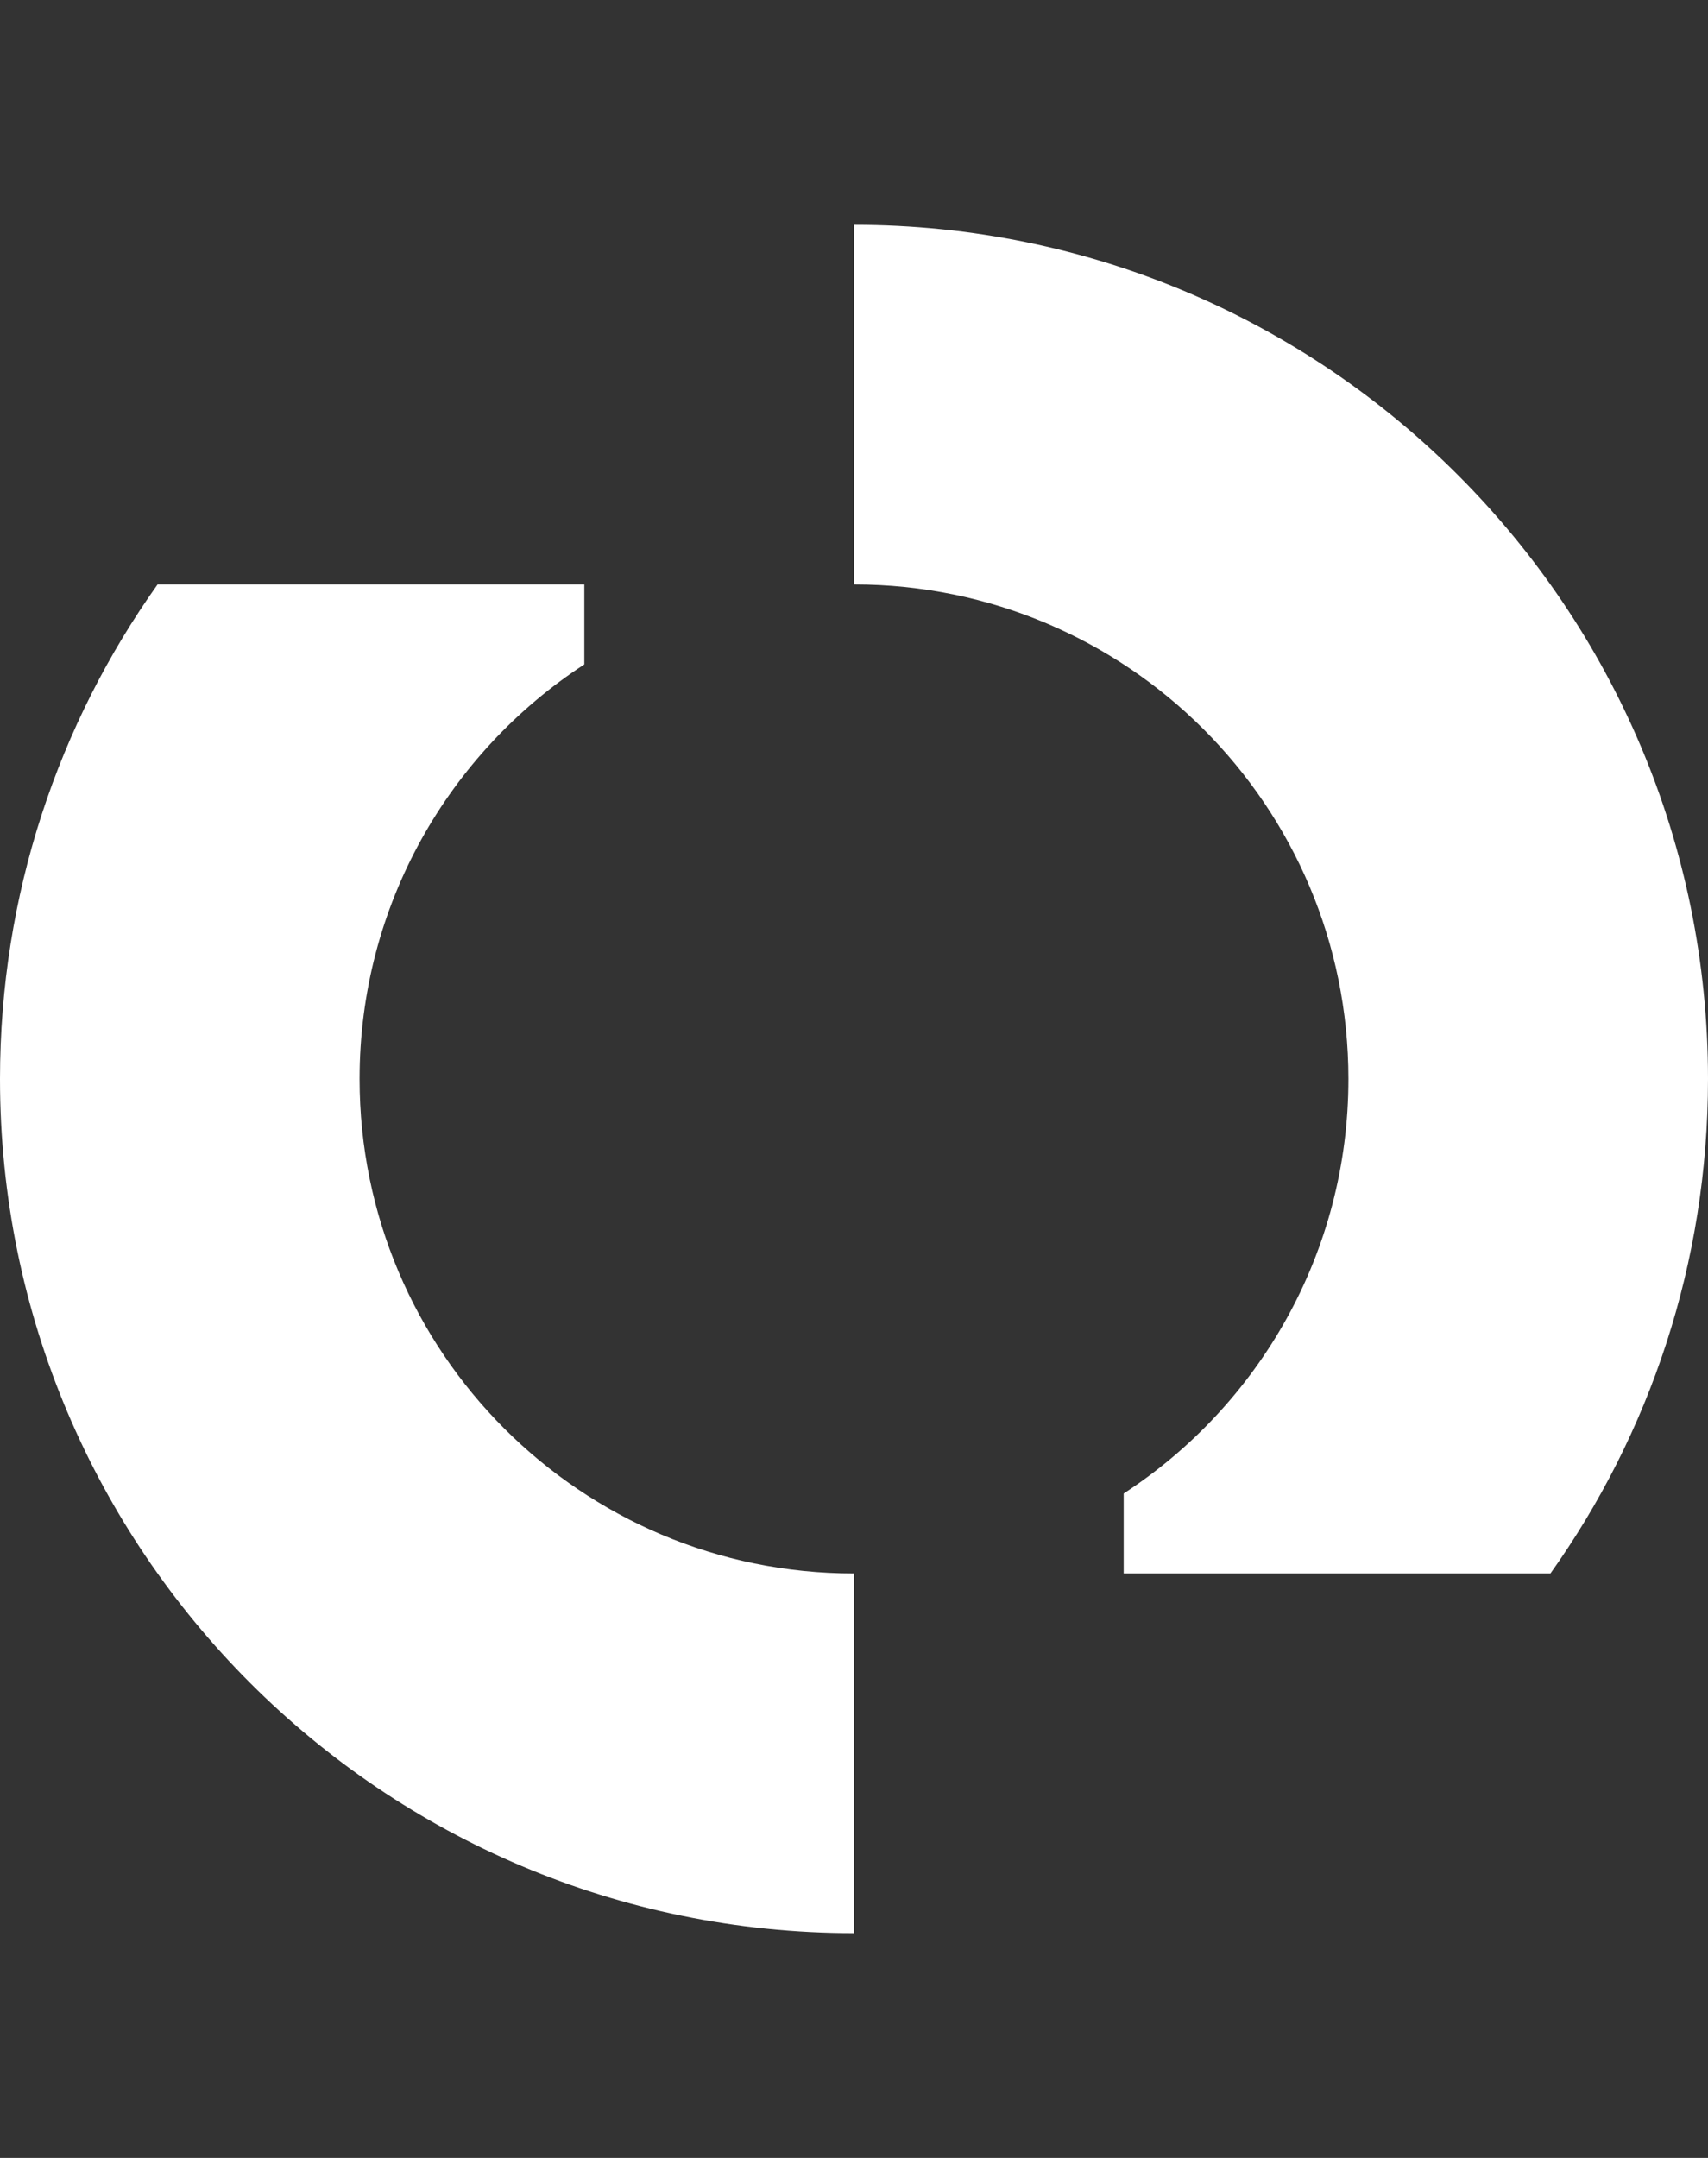
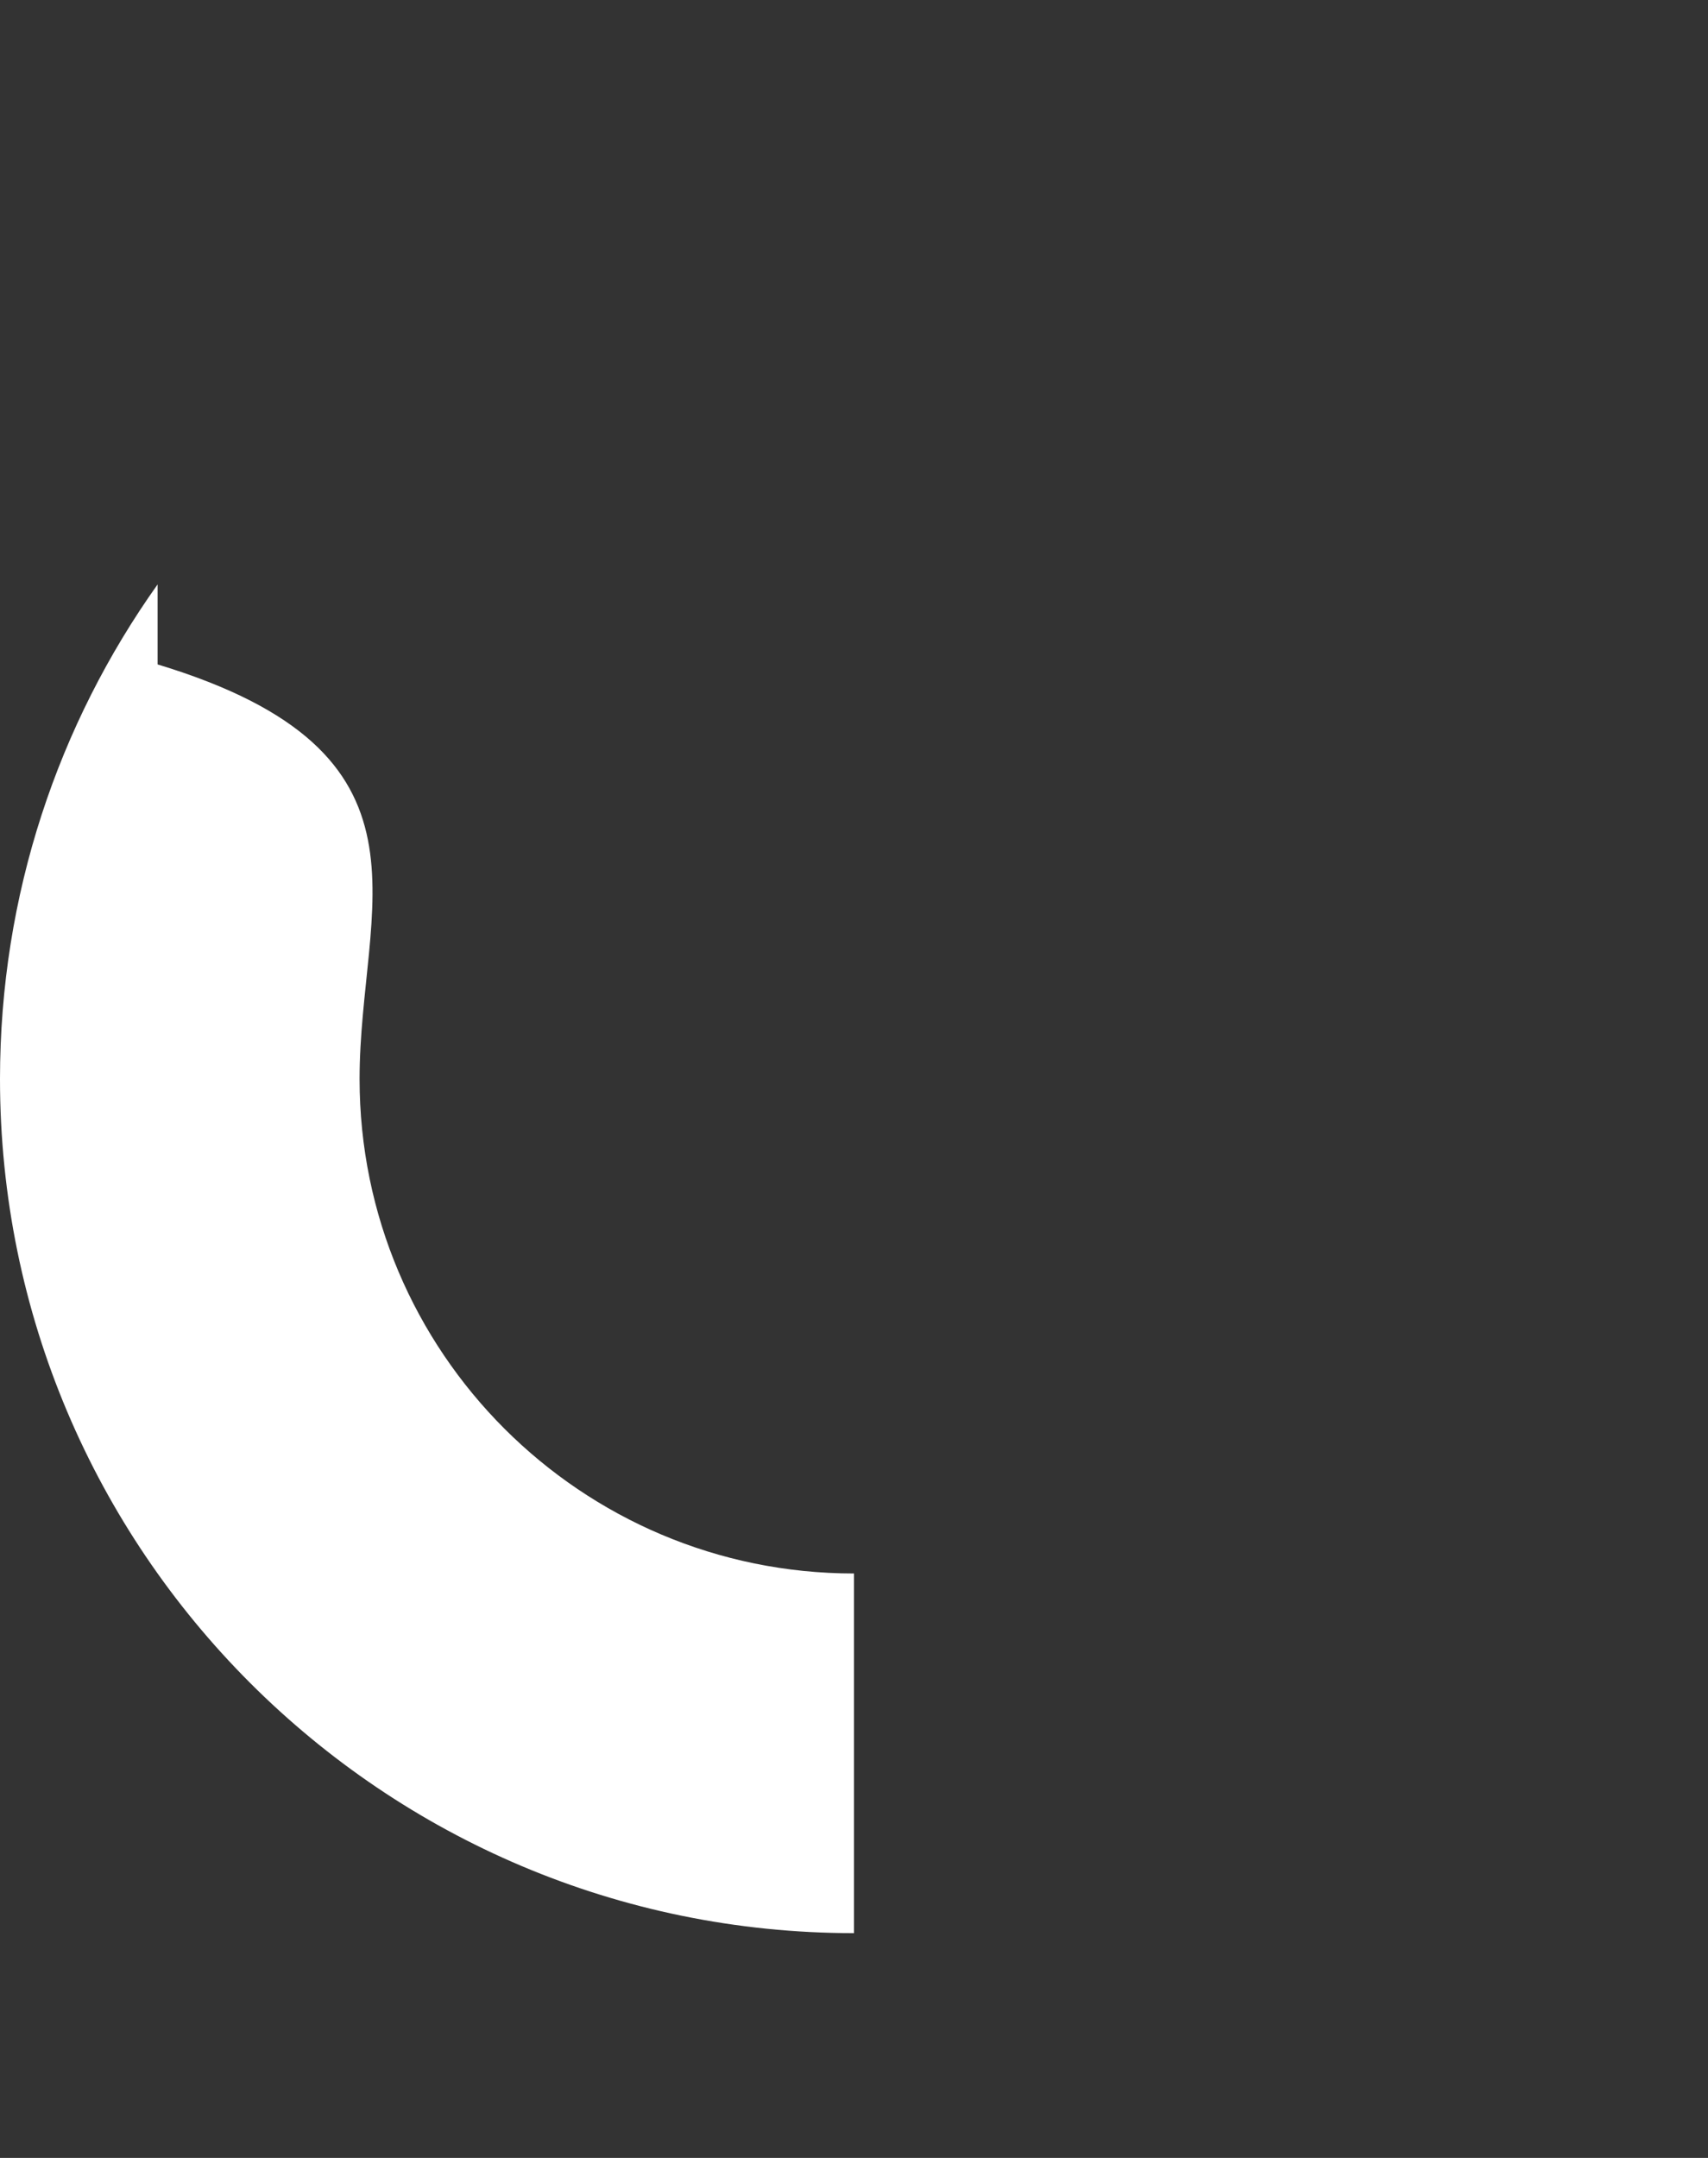
<svg xmlns="http://www.w3.org/2000/svg" width="38" height="48" viewBox="0 0 38 48" fill="none">
  <rect x="0" y="0" width="38" height="48" fill="#333333" stroke="none" />
-   <path d="M0 24C0 19.901 1.298 16.104 3.506 13H13V14.779C9.99 16.742 8 20.138 8 24C8 30.075 12.925 35 19 35V43C8.507 43 0 34.493 0 24Z" fill="white" />
-   <path d="M34.494 35C36.702 31.896 38 28.099 38 24C38 13.507 29.493 5 19 5V13C25.075 13 30 17.925 30 24C30 27.862 28.01 31.258 25 33.221V35H34.494Z" fill="white" />
+   <path d="M0 24C0 19.901 1.298 16.104 3.506 13V14.779C9.99 16.742 8 20.138 8 24C8 30.075 12.925 35 19 35V43C8.507 43 0 34.493 0 24Z" fill="white" />
</svg>